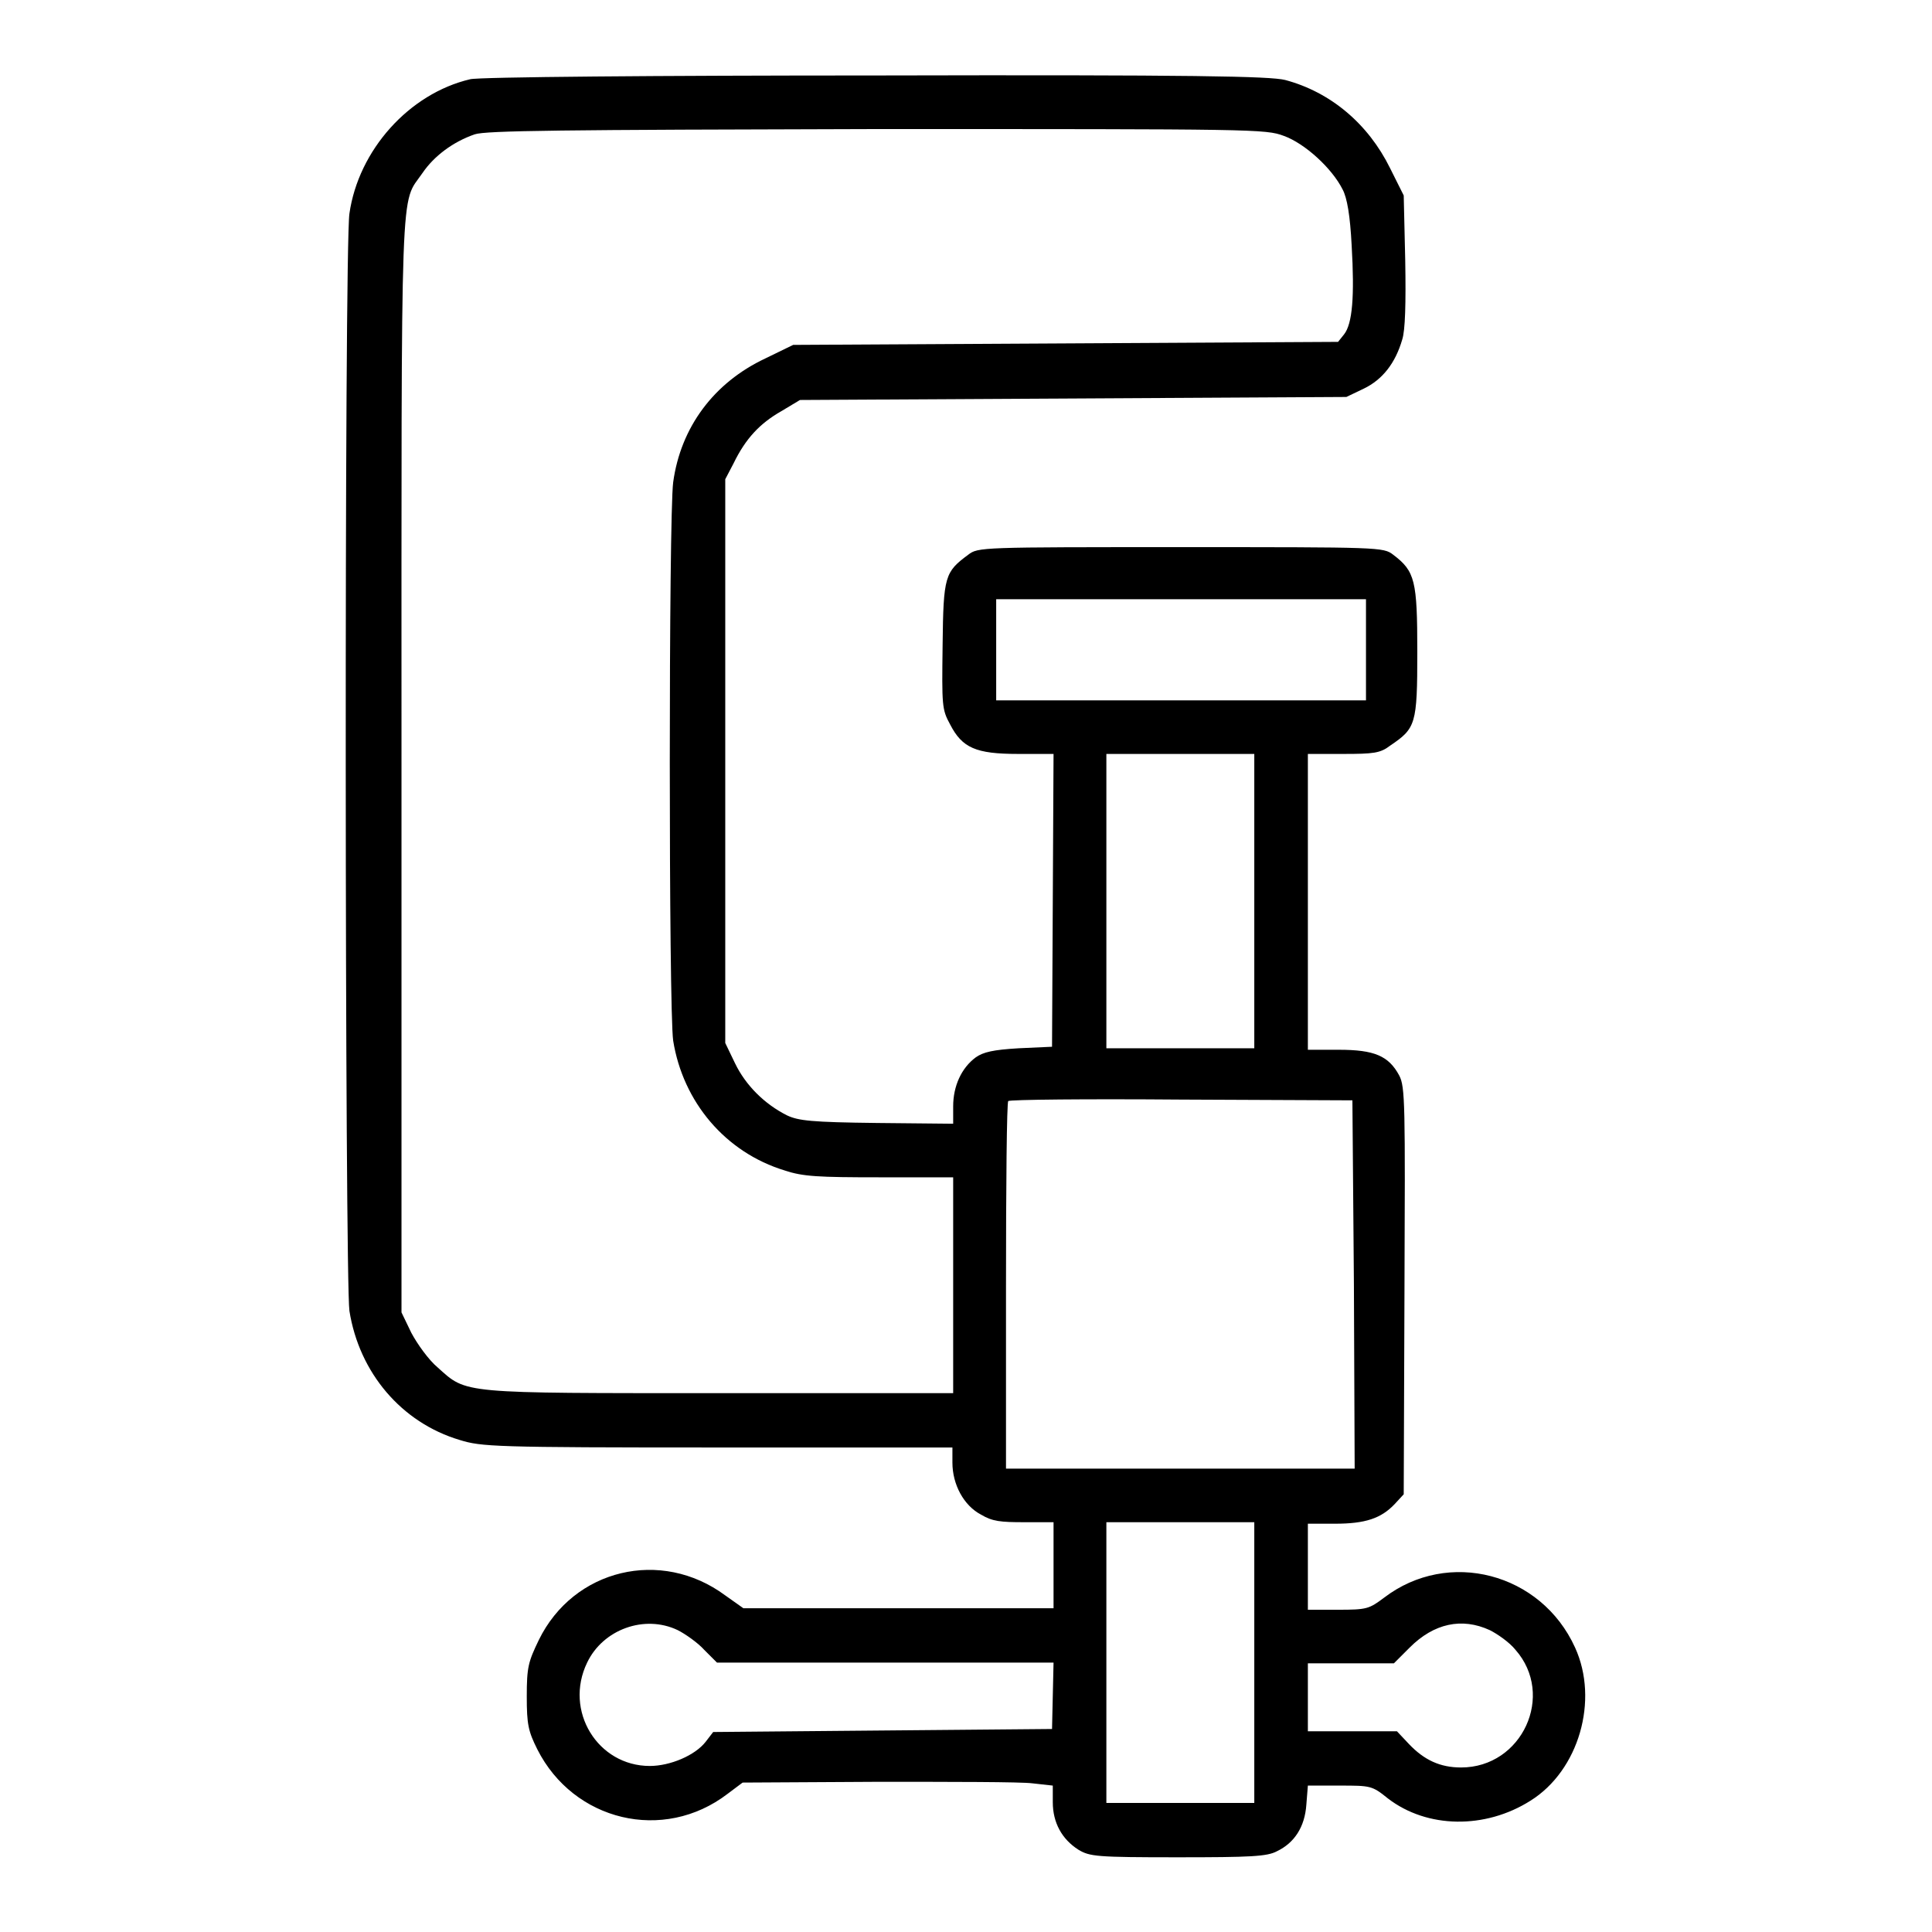
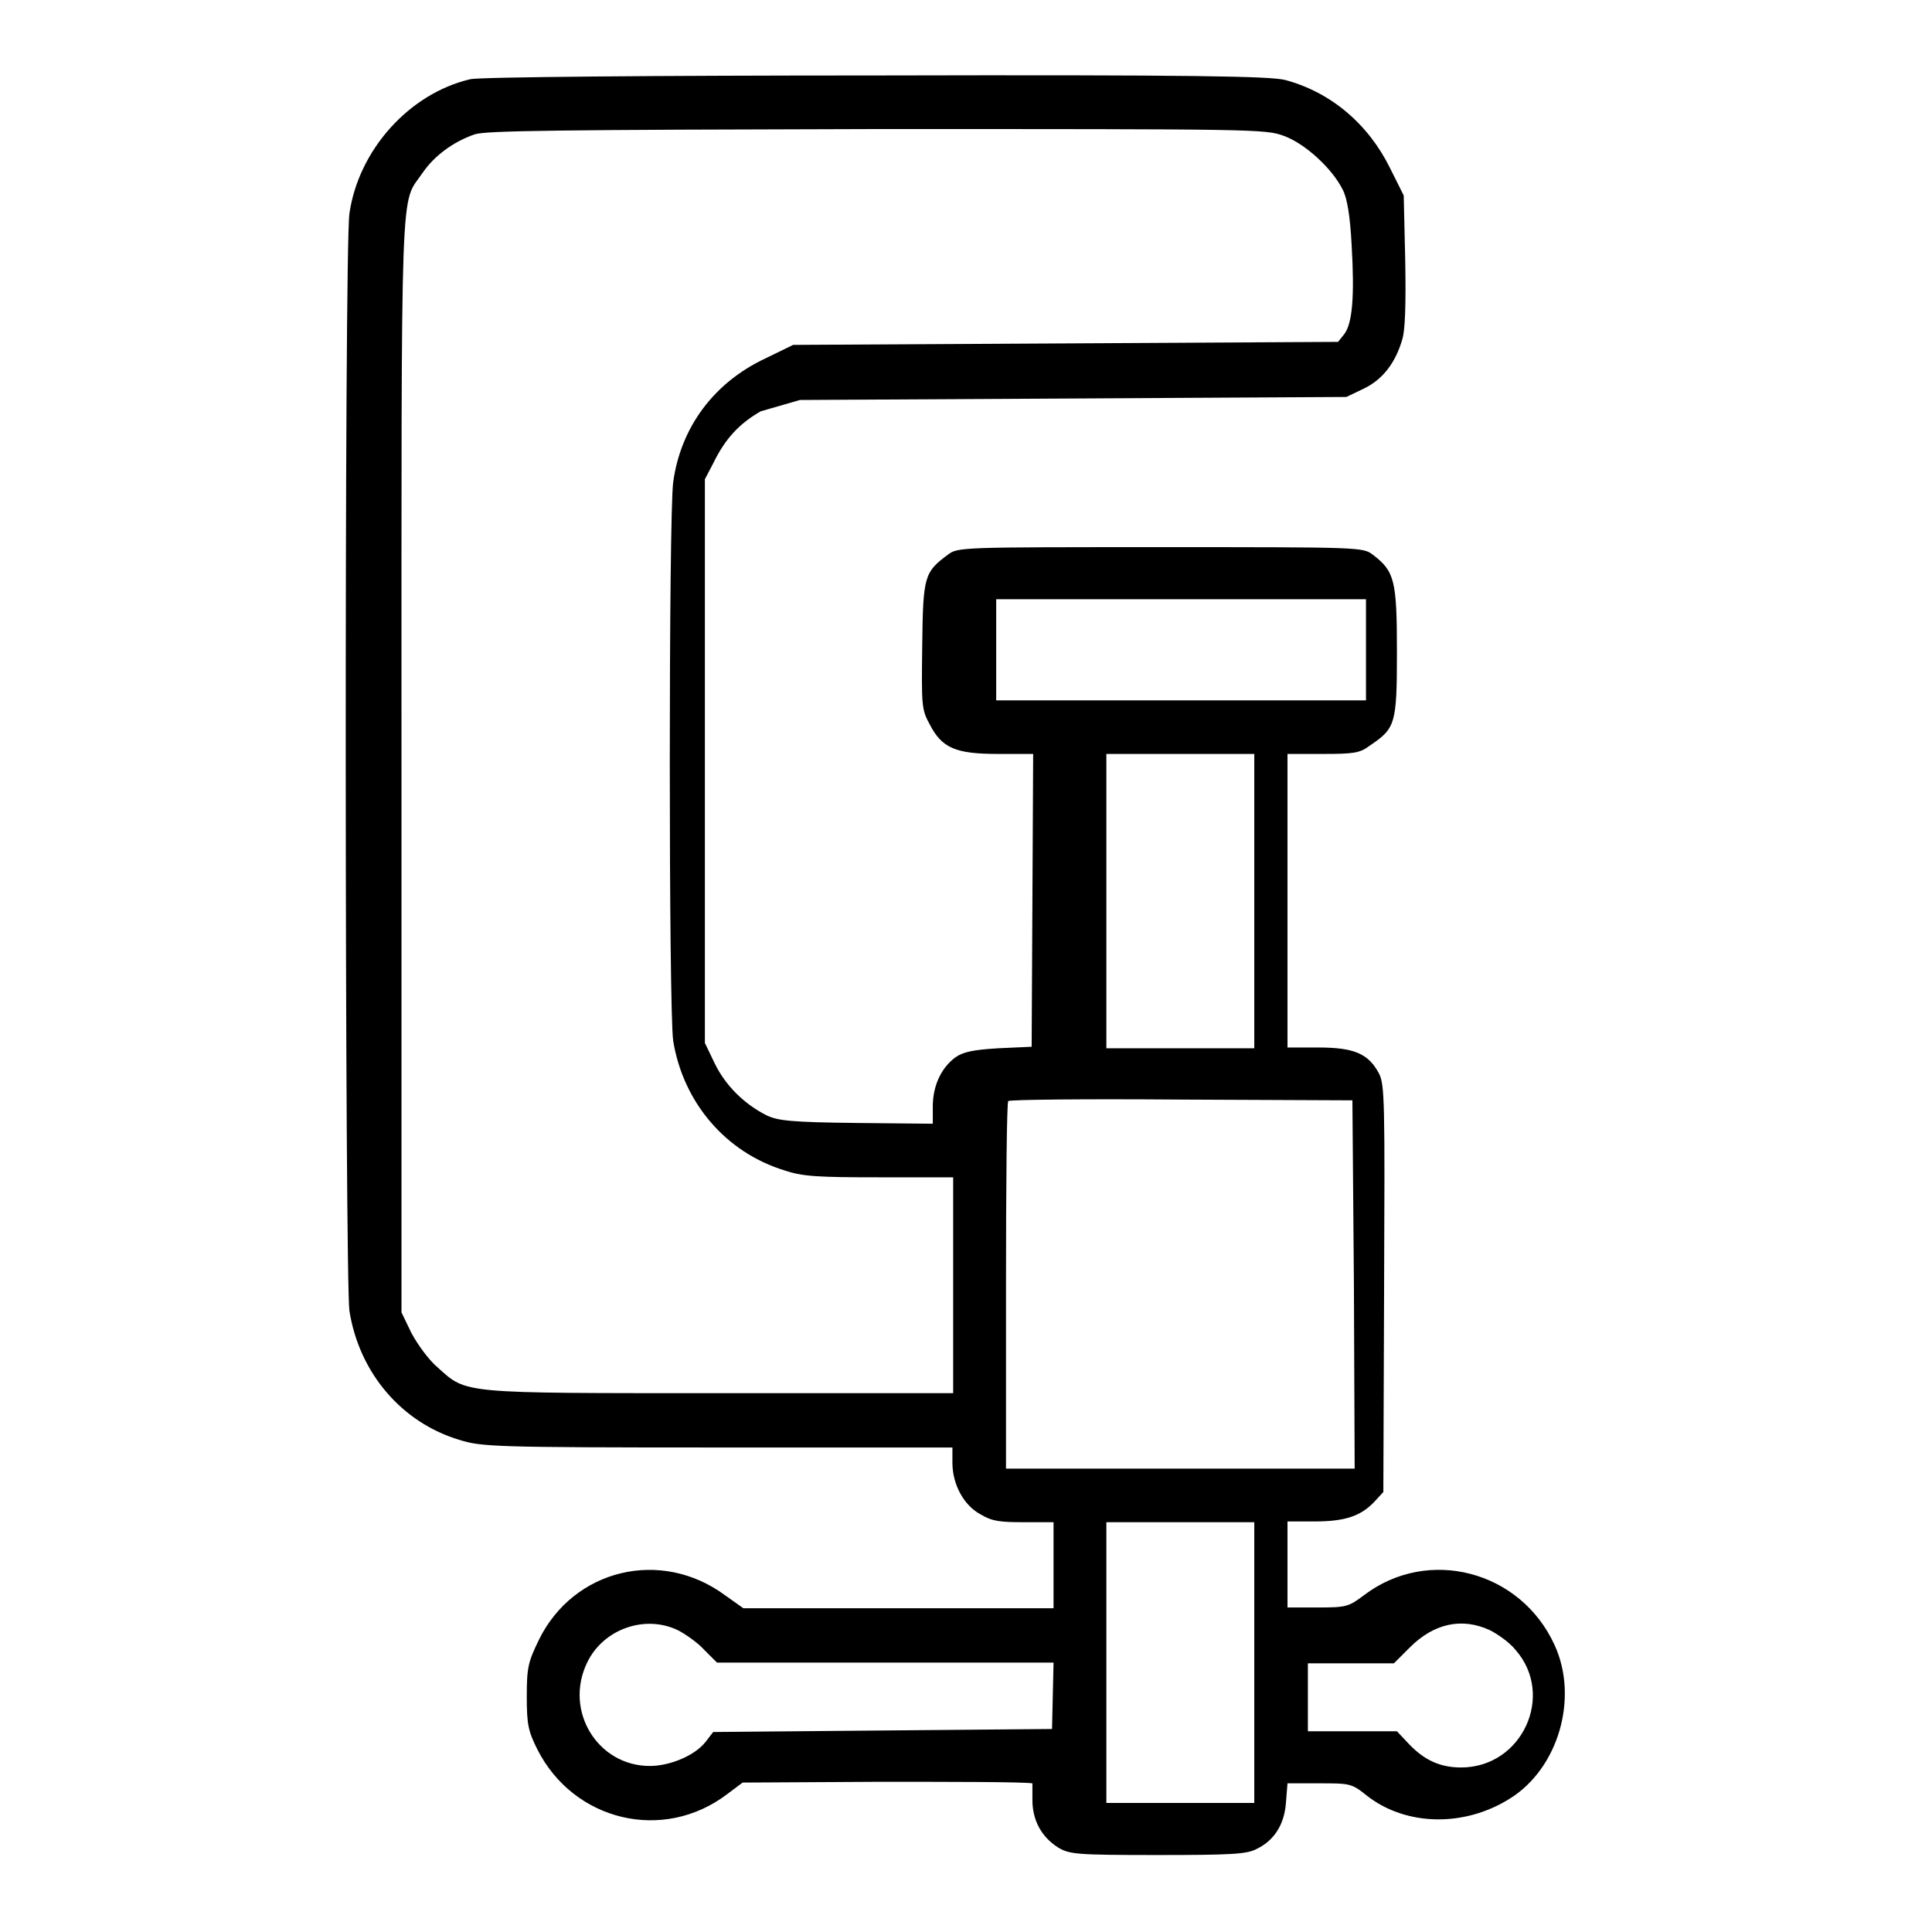
<svg xmlns="http://www.w3.org/2000/svg" version="1.1" x="0px" y="0px" viewBox="0 0 256 256" enable-background="new 0 0 256 256" xml:space="preserve">
  <g>
    <g>
      <g>
-         <path fill="#000000" d="M62.3,10.5c-8.1,1.9-14.8,9.4-16,17.8c-0.7,4.7-0.6,141.2,0,145.4c1.3,8.2,6.9,14.8,14.6,17.1c2.9,0.9,4.5,1,34.2,1h31.1v2c0,2.9,1.5,5.7,3.8,6.9c1.5,0.9,2.6,1,5.7,1h3.9v5.7v5.7H119H98.5l-2.4-1.7c-8.5-6.3-20.1-3.5-24.7,5.9c-1.4,2.9-1.6,3.6-1.6,7.5c0,3.7,0.2,4.6,1.4,7c4.8,9.5,16.7,12.4,25.2,5.9l2-1.5l17.8-0.1c9.8,0,19.1,0,20.6,0.2l2.7,0.3v2.2c0,2.7,1.2,4.9,3.4,6.3c1.5,0.9,2.4,1,13.1,1c9.7,0,11.9-0.1,13.2-0.8c2.3-1.1,3.7-3.2,3.9-6.2l0.2-2.5h4.2c4.1,0,4.3,0,6.4,1.7c5.2,4,12.9,4.1,18.9,0.3c6.4-4,9.1-13.3,5.9-20.3c-4.5-9.9-16.8-13.1-25.3-6.6c-2,1.5-2.3,1.6-6.1,1.6h-4v-5.7v-5.7h3.6c4,0,6.1-0.7,7.9-2.6l1.2-1.3l0.1-26.9c0.1-24.8,0.1-27.1-0.7-28.6c-1.4-2.6-3.3-3.4-8-3.4h-4.1v-19.5V99.9h4.7c4,0,4.9-0.1,6.2-1.1c3.4-2.3,3.6-2.8,3.6-12.4c0-9.5-0.3-10.7-3.2-12.9c-1.3-1-1.7-1-28.2-1c-26.4,0-26.8,0-28.1,1c-3.1,2.3-3.3,2.8-3.4,12c-0.1,8-0.1,8.5,1,10.5c1.6,3.1,3.4,3.9,9,3.9h4.7l-0.1,19.4l-0.1,19.4l-4.4,0.2c-3.4,0.2-4.7,0.5-5.7,1.2c-1.9,1.4-3,3.8-3,6.5v2.3l-10.1-0.1c-8.7-0.1-10.4-0.3-11.9-1c-3-1.5-5.5-4-6.9-6.9l-1.3-2.7v-37.4V63.5l1.1-2.1c1.6-3.3,3.5-5.3,6.3-6.9L106,53l36.2-0.2l36.2-0.2l2.3-1.1c2.5-1.2,4.2-3.4,5.1-6.5c0.4-1.2,0.5-4.8,0.4-10.5l-0.2-8.6l-1.8-3.6c-2.9-5.9-7.9-10.1-13.9-11.7c-2-0.5-11.8-0.7-54.3-0.6C87.4,10,63.3,10.2,62.3,10.5z M170.1,18c2.8,1,6.4,4.3,7.8,7.1c0.6,1.1,1,3.5,1.2,7.4c0.4,6.8,0.1,10.4-1,11.8l-0.8,1l-36.1,0.2l-36.1,0.2l-3.7,1.8c-6.8,3.2-11.2,9.1-12.2,16.4c-0.6,4.5-0.6,69.9,0,74c1.3,8.1,6.9,14.8,14.8,17.2c2.4,0.8,4.4,0.9,12.6,0.9h9.7v14.3v14.3H95.4c-34.6,0-33.5,0.1-37.4-3.4c-1.2-1-2.7-3.1-3.5-4.6l-1.3-2.7v-72.8c0-79.5-0.2-73.8,2.8-78.2c1.5-2.2,4-4.1,6.9-5.1c1.5-0.5,11.2-0.6,53.3-0.7C166.3,17.1,167.7,17.1,170.1,18z M181,86.1v6.7h-24.5h-24.5v-6.7v-6.7h24.5H181V86.1L181,86.1z M166.2,119.4v19.5h-9.8h-9.8v-19.5V99.9h9.8h9.8V119.4z M179.4,170.2l0.1,24.4h-23.1h-23.1v-24.2c0-13.3,0.1-24.4,0.3-24.5c0.1-0.2,10.5-0.3,22.9-0.2l22.7,0.1L179.4,170.2z M166.2,220.3v18.6h-9.8h-9.8v-18.6v-18.6h9.8h9.8V220.3z M89.8,216c1,0.5,2.7,1.7,3.5,2.6l1.7,1.7h22.3h22.3l-0.1,4.4l-0.1,4.4l-22.5,0.2l-22.4,0.2l-1,1.3c-1.4,1.8-4.7,3.2-7.4,3.2c-6.9,0-11.4-7.3-8.3-13.7C79.9,215.9,85.4,213.9,89.8,216z M197.4,216c1,0.5,2.6,1.6,3.4,2.6c5.3,6,0.9,15.6-7.2,15.6c-2.8,0-4.9-1-6.9-3.1l-1.6-1.7h-5.9h-5.9v-4.5v-4.5h5.7h5.7l2.1-2.1C190,215.1,193.7,214.3,197.4,216z" />
+         <path fill="#000000" d="M62.3,10.5c-8.1,1.9-14.8,9.4-16,17.8c-0.7,4.7-0.6,141.2,0,145.4c1.3,8.2,6.9,14.8,14.6,17.1c2.9,0.9,4.5,1,34.2,1h31.1v2c0,2.9,1.5,5.7,3.8,6.9c1.5,0.9,2.6,1,5.7,1h3.9v5.7v5.7H119H98.5l-2.4-1.7c-8.5-6.3-20.1-3.5-24.7,5.9c-1.4,2.9-1.6,3.6-1.6,7.5c0,3.7,0.2,4.6,1.4,7c4.8,9.5,16.7,12.4,25.2,5.9l2-1.5l17.8-0.1c9.8,0,19.1,0,20.6,0.2v2.2c0,2.7,1.2,4.9,3.4,6.3c1.5,0.9,2.4,1,13.1,1c9.7,0,11.9-0.1,13.2-0.8c2.3-1.1,3.7-3.2,3.9-6.2l0.2-2.5h4.2c4.1,0,4.3,0,6.4,1.7c5.2,4,12.9,4.1,18.9,0.3c6.4-4,9.1-13.3,5.9-20.3c-4.5-9.9-16.8-13.1-25.3-6.6c-2,1.5-2.3,1.6-6.1,1.6h-4v-5.7v-5.7h3.6c4,0,6.1-0.7,7.9-2.6l1.2-1.3l0.1-26.9c0.1-24.8,0.1-27.1-0.7-28.6c-1.4-2.6-3.3-3.4-8-3.4h-4.1v-19.5V99.9h4.7c4,0,4.9-0.1,6.2-1.1c3.4-2.3,3.6-2.8,3.6-12.4c0-9.5-0.3-10.7-3.2-12.9c-1.3-1-1.7-1-28.2-1c-26.4,0-26.8,0-28.1,1c-3.1,2.3-3.3,2.8-3.4,12c-0.1,8-0.1,8.5,1,10.5c1.6,3.1,3.4,3.9,9,3.9h4.7l-0.1,19.4l-0.1,19.4l-4.4,0.2c-3.4,0.2-4.7,0.5-5.7,1.2c-1.9,1.4-3,3.8-3,6.5v2.3l-10.1-0.1c-8.7-0.1-10.4-0.3-11.9-1c-3-1.5-5.5-4-6.9-6.9l-1.3-2.7v-37.4V63.5l1.1-2.1c1.6-3.3,3.5-5.3,6.3-6.9L106,53l36.2-0.2l36.2-0.2l2.3-1.1c2.5-1.2,4.2-3.4,5.1-6.5c0.4-1.2,0.5-4.8,0.4-10.5l-0.2-8.6l-1.8-3.6c-2.9-5.9-7.9-10.1-13.9-11.7c-2-0.5-11.8-0.7-54.3-0.6C87.4,10,63.3,10.2,62.3,10.5z M170.1,18c2.8,1,6.4,4.3,7.8,7.1c0.6,1.1,1,3.5,1.2,7.4c0.4,6.8,0.1,10.4-1,11.8l-0.8,1l-36.1,0.2l-36.1,0.2l-3.7,1.8c-6.8,3.2-11.2,9.1-12.2,16.4c-0.6,4.5-0.6,69.9,0,74c1.3,8.1,6.9,14.8,14.8,17.2c2.4,0.8,4.4,0.9,12.6,0.9h9.7v14.3v14.3H95.4c-34.6,0-33.5,0.1-37.4-3.4c-1.2-1-2.7-3.1-3.5-4.6l-1.3-2.7v-72.8c0-79.5-0.2-73.8,2.8-78.2c1.5-2.2,4-4.1,6.9-5.1c1.5-0.5,11.2-0.6,53.3-0.7C166.3,17.1,167.7,17.1,170.1,18z M181,86.1v6.7h-24.5h-24.5v-6.7v-6.7h24.5H181V86.1L181,86.1z M166.2,119.4v19.5h-9.8h-9.8v-19.5V99.9h9.8h9.8V119.4z M179.4,170.2l0.1,24.4h-23.1h-23.1v-24.2c0-13.3,0.1-24.4,0.3-24.5c0.1-0.2,10.5-0.3,22.9-0.2l22.7,0.1L179.4,170.2z M166.2,220.3v18.6h-9.8h-9.8v-18.6v-18.6h9.8h9.8V220.3z M89.8,216c1,0.5,2.7,1.7,3.5,2.6l1.7,1.7h22.3h22.3l-0.1,4.4l-0.1,4.4l-22.5,0.2l-22.4,0.2l-1,1.3c-1.4,1.8-4.7,3.2-7.4,3.2c-6.9,0-11.4-7.3-8.3-13.7C79.9,215.9,85.4,213.9,89.8,216z M197.4,216c1,0.5,2.6,1.6,3.4,2.6c5.3,6,0.9,15.6-7.2,15.6c-2.8,0-4.9-1-6.9-3.1l-1.6-1.7h-5.9h-5.9v-4.5v-4.5h5.7h5.7l2.1-2.1C190,215.1,193.7,214.3,197.4,216z" />
      </g>
    </g>
  </g>
</svg>